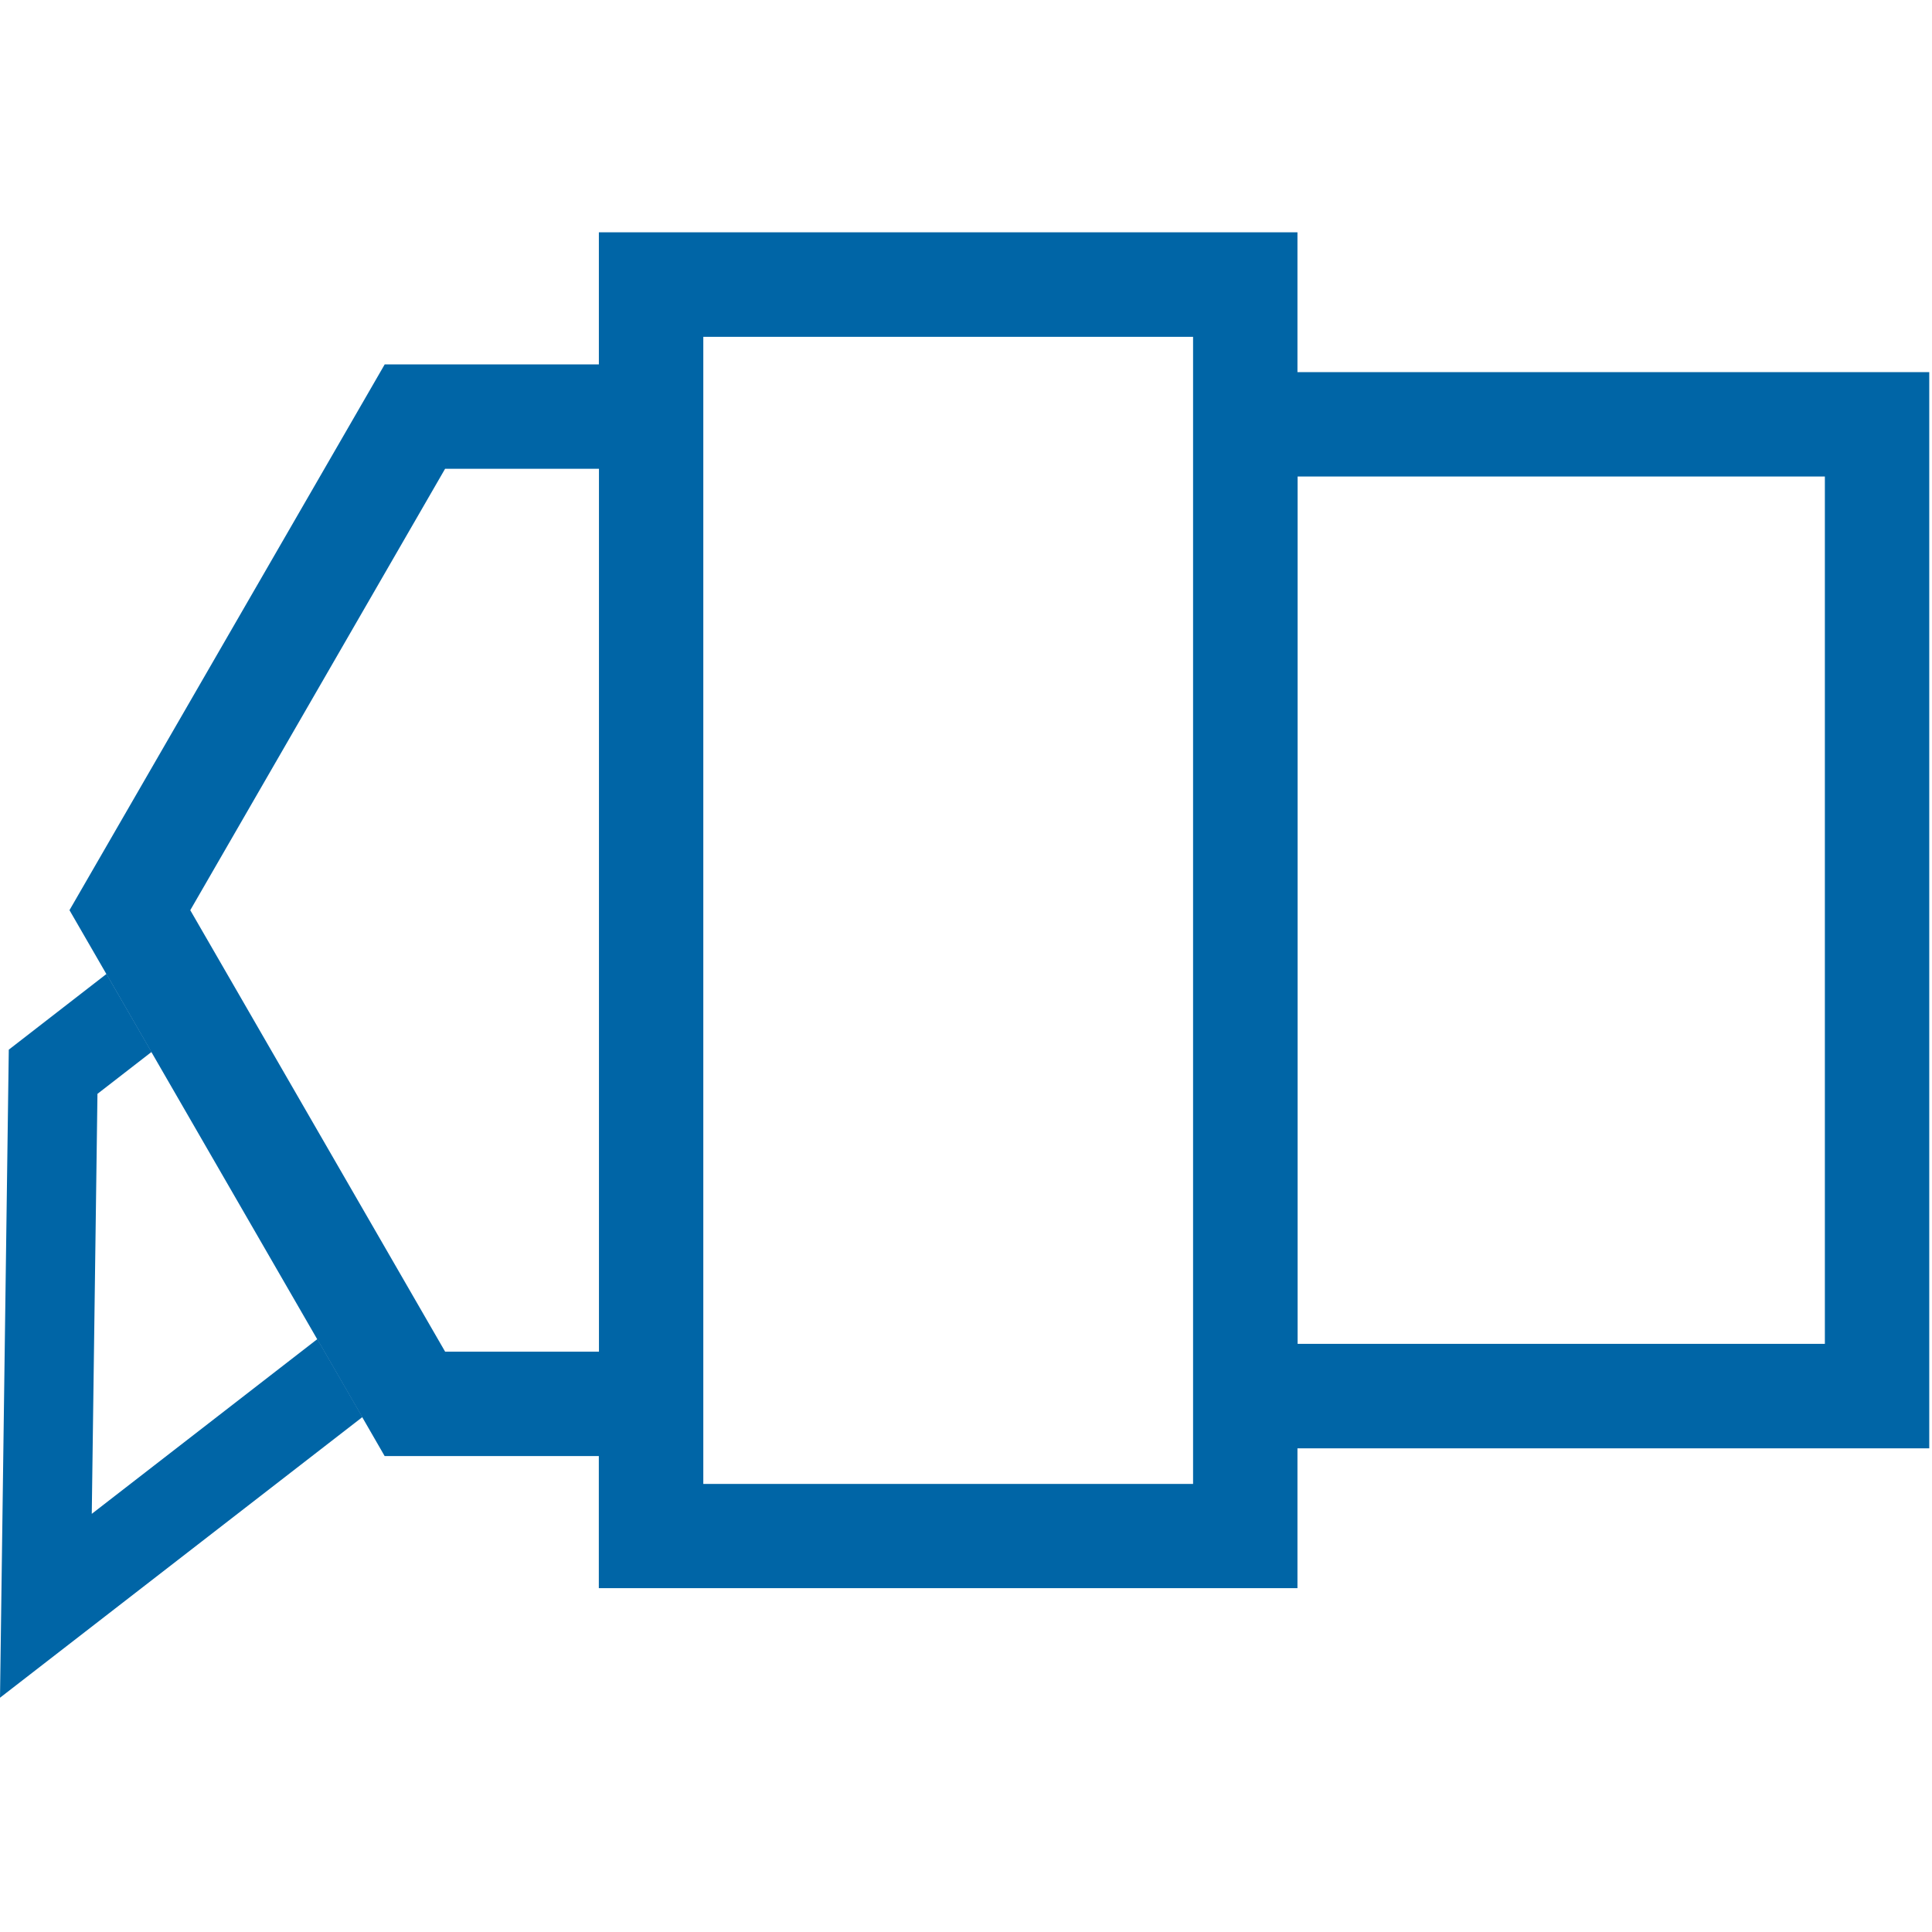
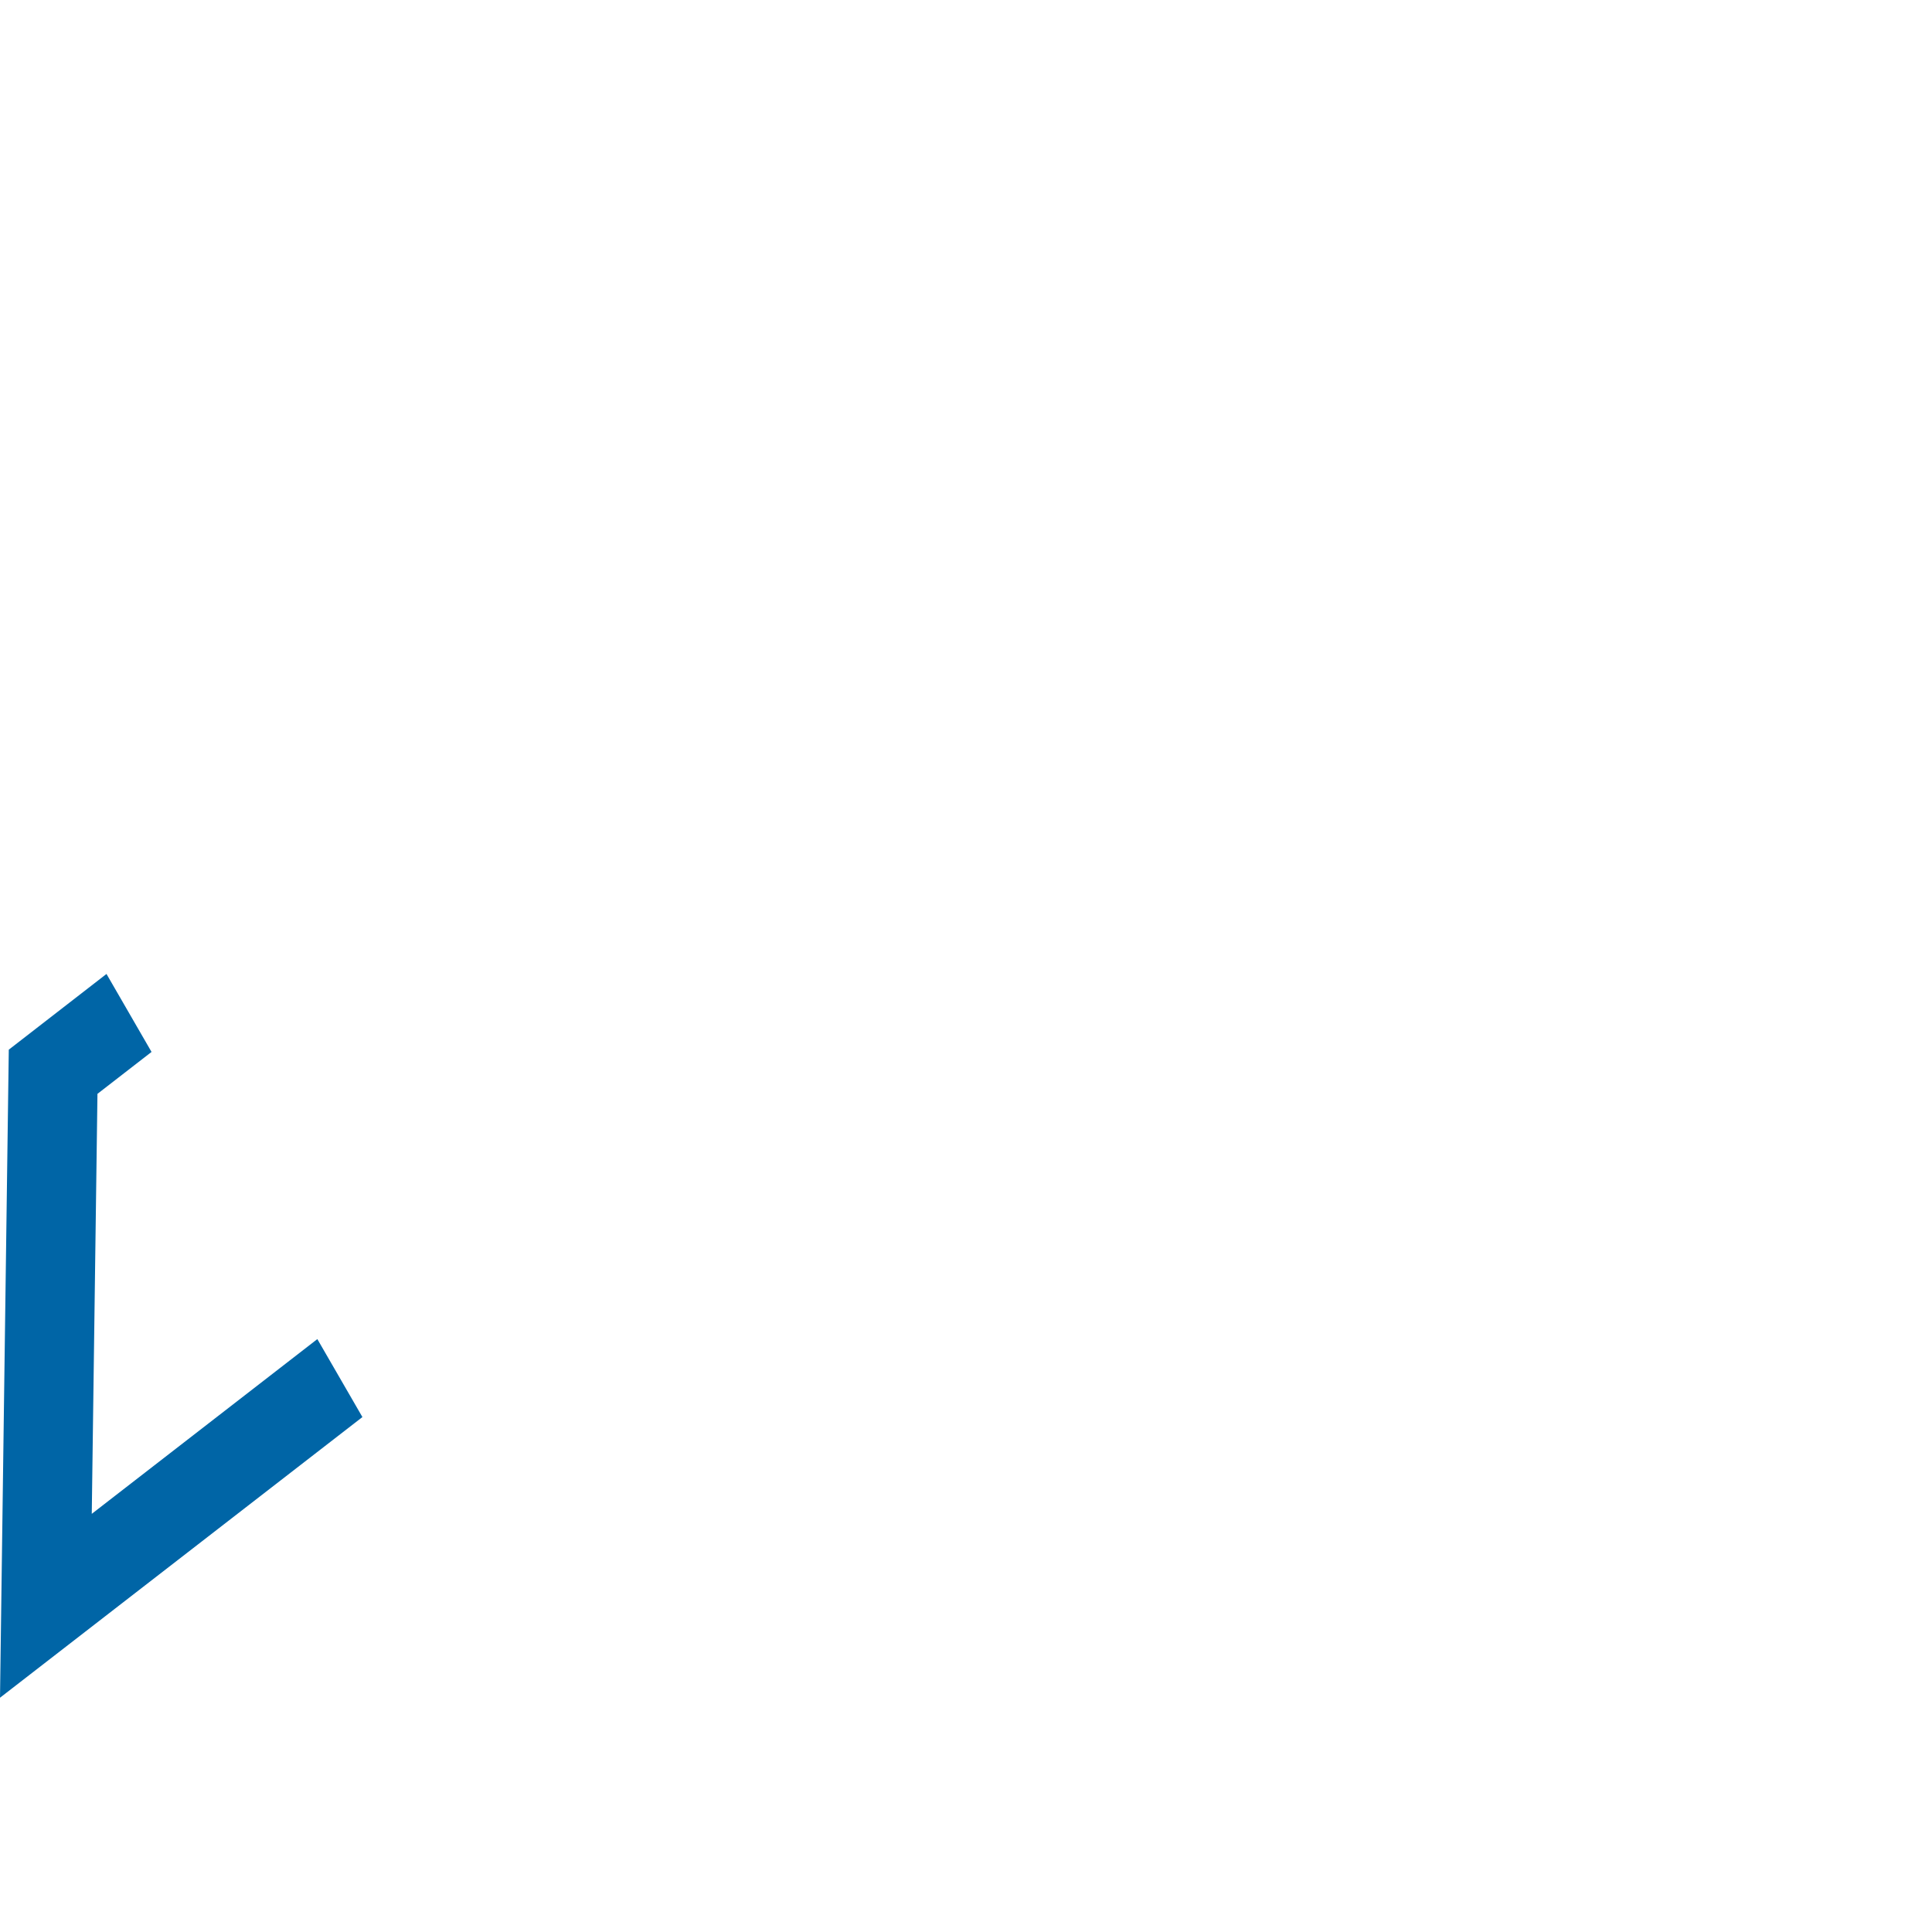
<svg xmlns="http://www.w3.org/2000/svg" width="32" height="32" version="1.1" viewBox="0 0 32 32">
  <g transform="matrix(.374 0 0 .374 -7.347e-8 3.846)" fill="#0065a6" data-name="Group 378">
    <path class="cls-1" transform="translate(0,4.443)" d="m0.389 31.76-0.389 28.7 16.05-12.43-1.996-3.453-9.99 7.739 0.252-18.6 2.395-1.856-1.995-3.454z" data-name="Path 381" />
-     <path class="cls-1" transform="translate(.417)" d="m57.05 10.82h23.35v38.41h-23.35zm-39.72 35.35-7.343-12.72-1.978-3.424 0.046-0.079 11.24-19.47h6.814v39.1h-6.813zm13.4 8.035v-49.57h21.69v50.8h-21.69zm-4.625-54.2v5.85h-9.485l-13.96 24.17 1.634 2.828 1.994 3.455 7.344 12.72 1.995 3.453 0.991 1.72h9.485v5.85h30.94v-6.193h27.98v-47.66h-27.98v-6.194z" data-name="Path 382" />
  </g>
</svg>